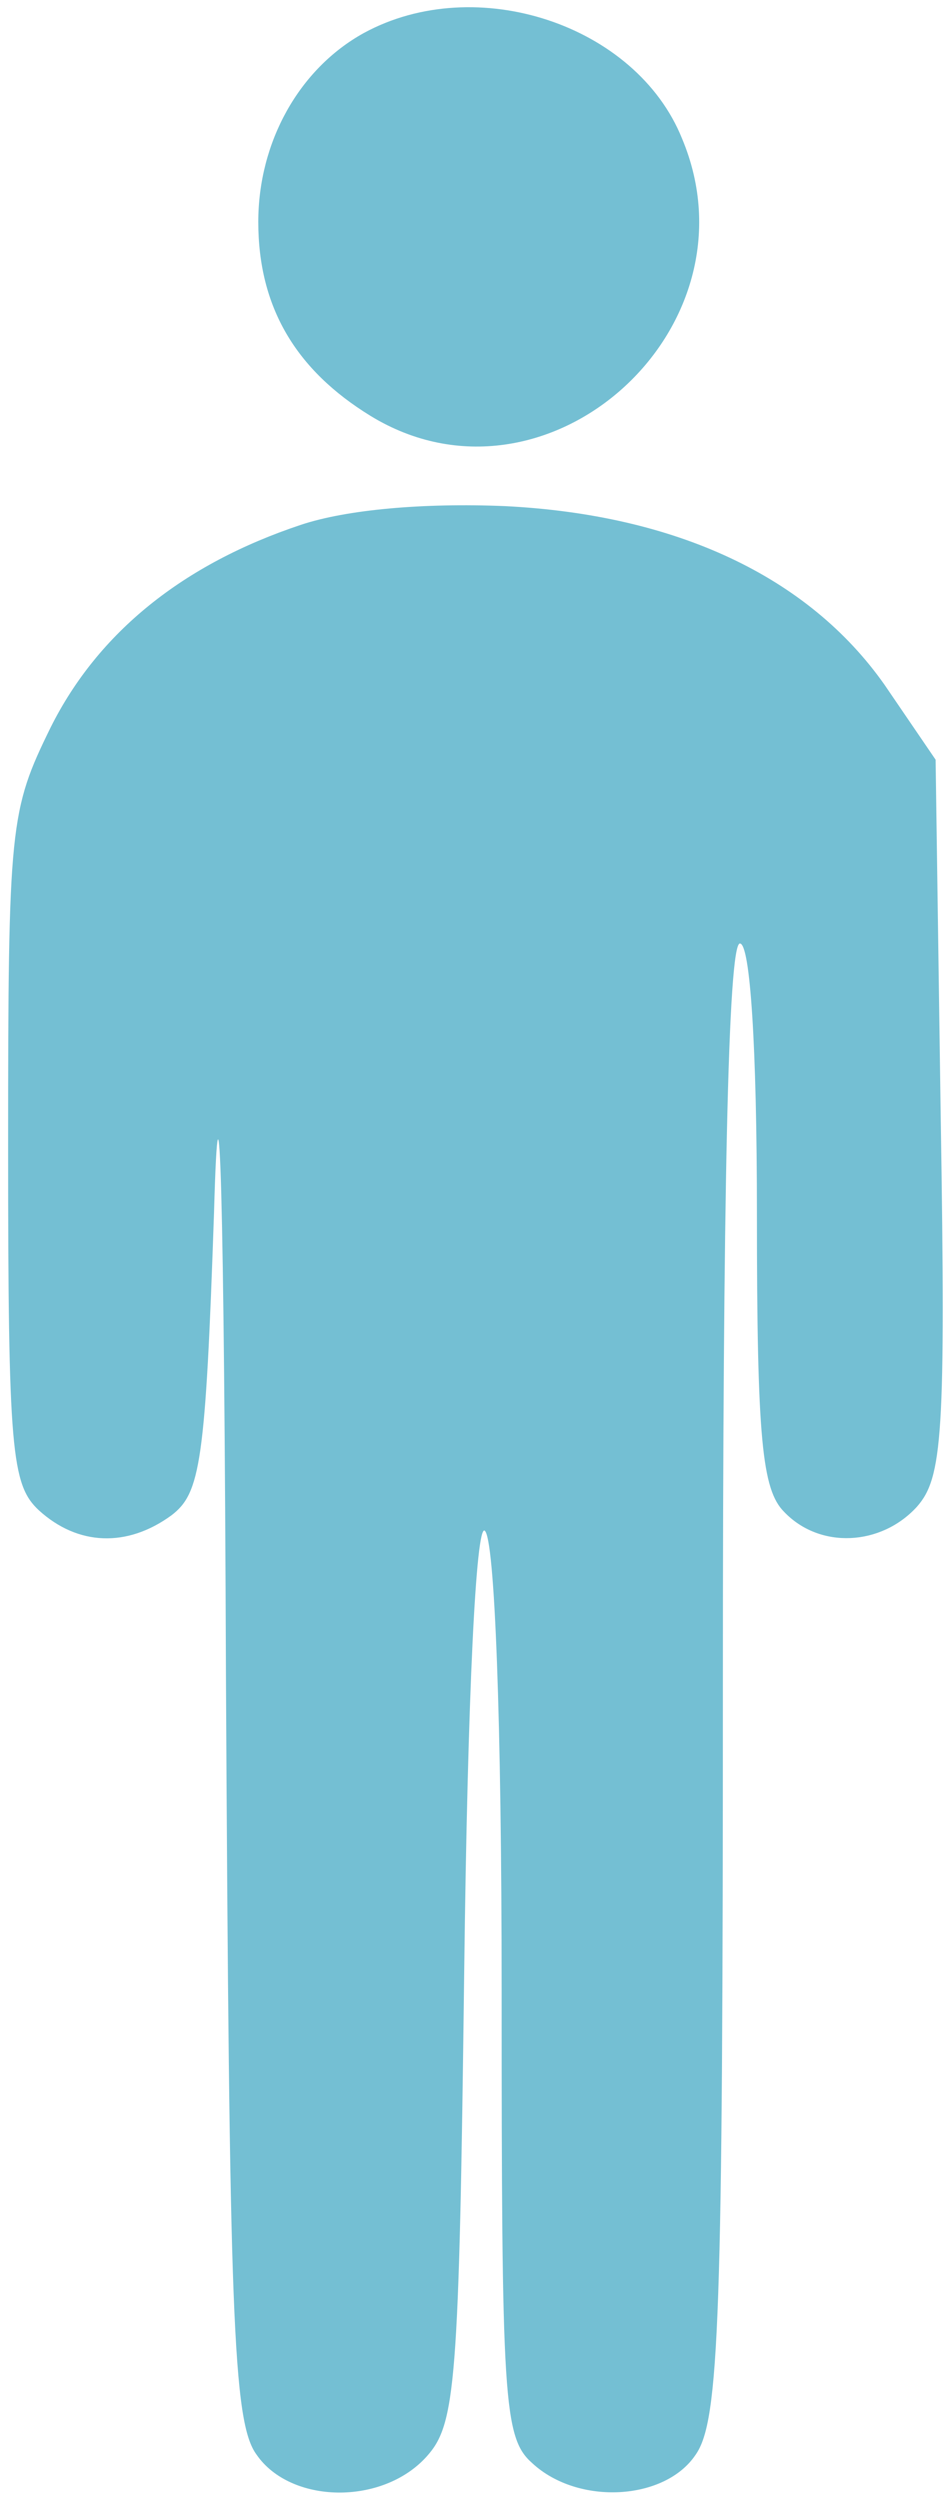
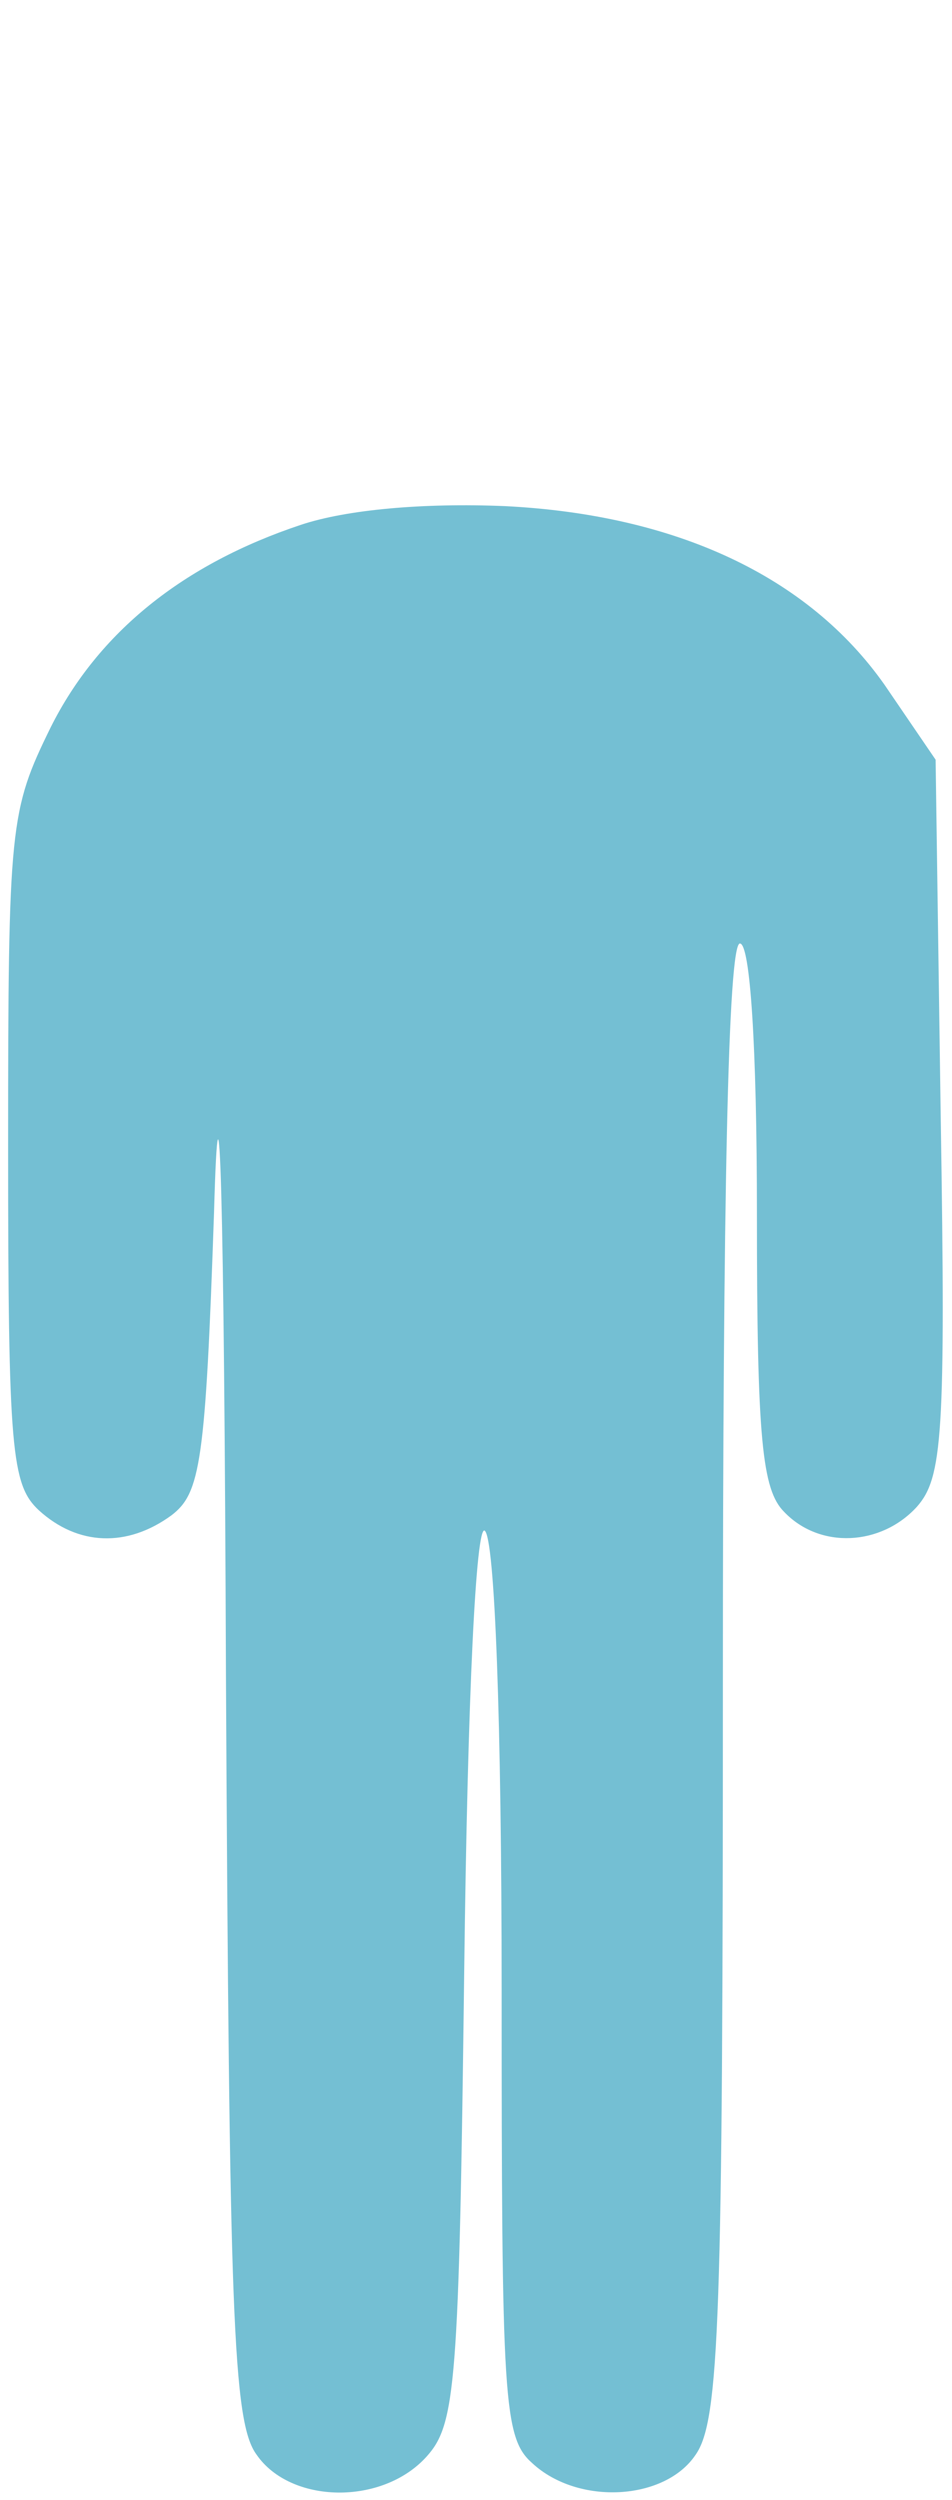
<svg xmlns="http://www.w3.org/2000/svg" width="93" height="244" viewBox="0 0 93 244" fill="none">
-   <path d="M35.539 3.224C29.222 6.712 25.232 13.854 25.232 21.66C25.232 29.965 28.889 36.11 36.204 40.595C53.328 51.058 74.442 32.124 66.628 13.522C62.139 2.393 46.512 -2.755 35.539 3.224Z" fill="#74BFD3" />
  <path d="M29.388 51.224C17.917 55.044 9.604 61.688 4.949 70.989C0.959 79.128 0.793 80.457 0.793 112.014C0.793 141.578 1.125 144.9 3.785 147.392C7.609 150.88 12.431 151.046 16.753 147.89C19.579 145.731 20.078 142.741 20.909 118.326C21.408 100.554 21.907 116.166 22.073 163.503C22.405 225.953 22.738 236.417 25.066 239.573C28.39 244.389 37.368 244.555 41.691 239.739C44.517 236.583 44.849 232.763 45.348 192.403C45.681 164.997 46.512 148.886 47.343 149.385C48.34 150.049 49.005 168.153 49.005 194.063C49.005 234.258 49.172 237.912 51.998 240.403C56.487 244.555 64.966 244.057 67.958 239.573C70.285 236.251 70.618 226.285 70.618 164.001C70.618 117.163 71.117 92.083 72.281 92.083C73.278 92.083 73.943 102.049 73.943 118.492C73.943 140.416 74.442 145.399 76.603 147.558C80.094 151.212 86.079 150.88 89.57 147.059C92.064 144.236 92.397 140.084 91.898 109.024L91.399 74.145L86.412 66.837C78.93 56.207 65.963 50.228 49.338 49.397C41.358 49.065 33.877 49.73 29.388 51.224Z" fill="#74BFD3" />
</svg>